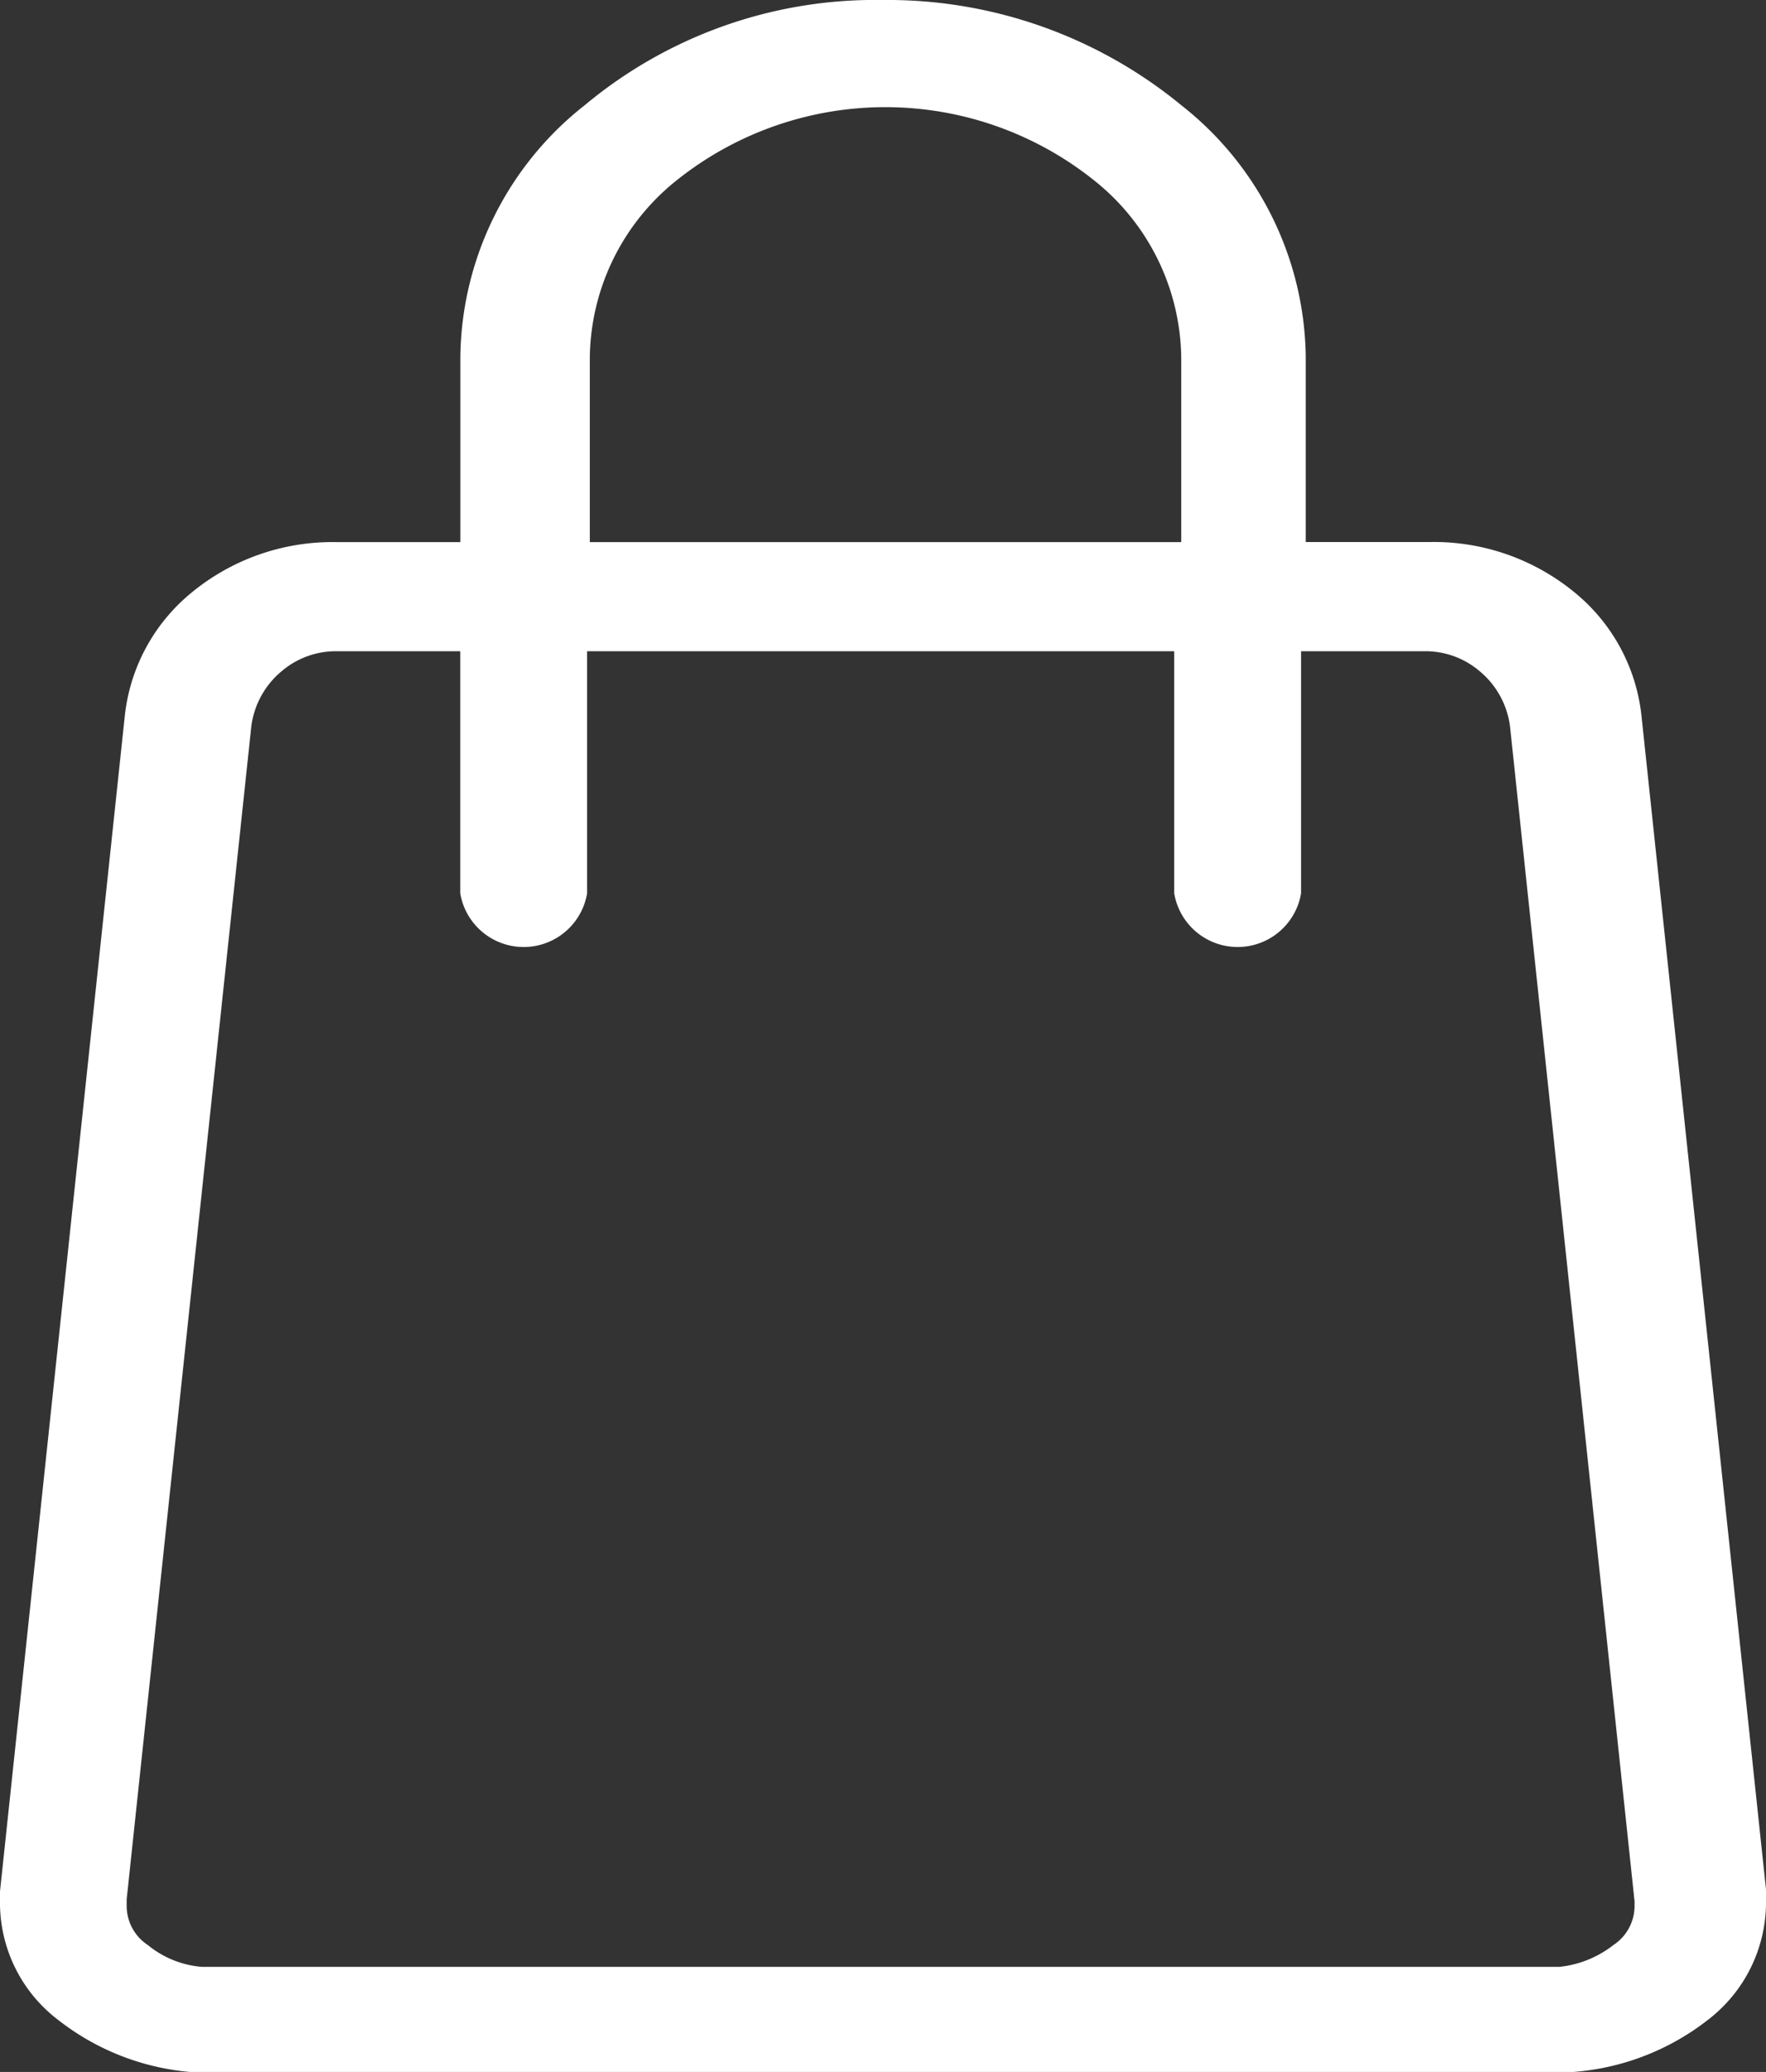
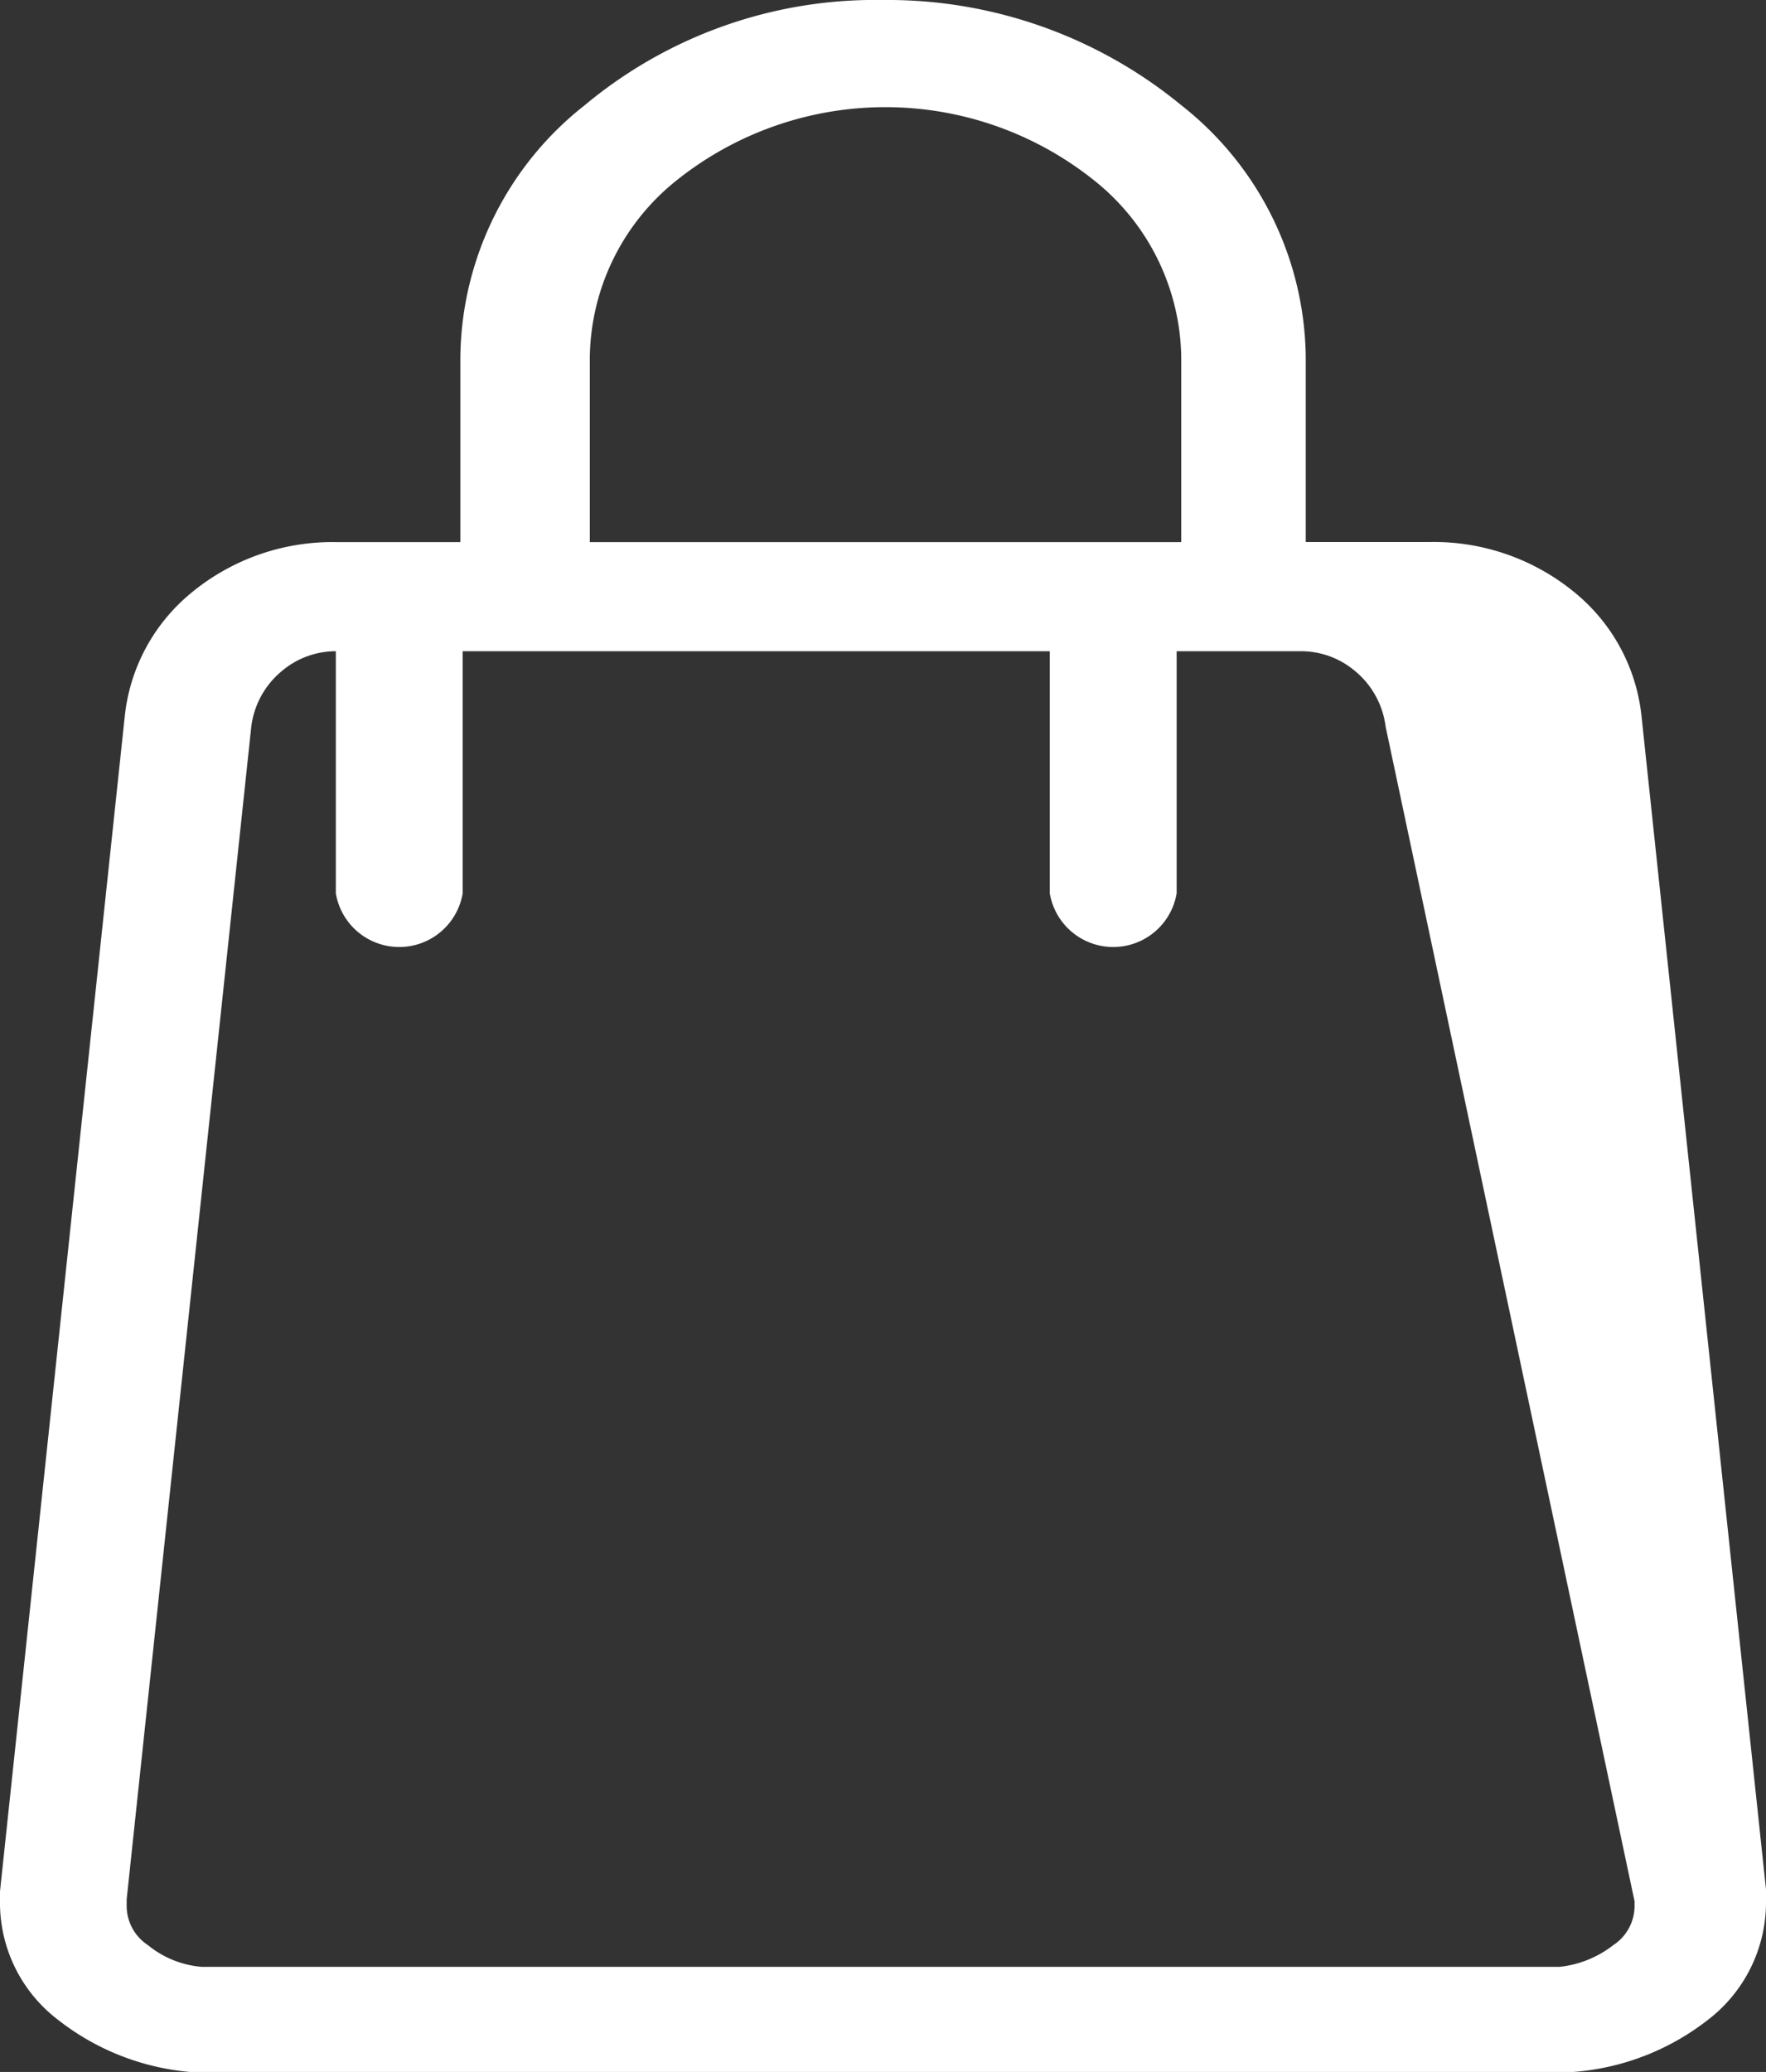
<svg xmlns="http://www.w3.org/2000/svg" id="BTN_Icon_Basket" width="18.863" height="22.122" viewBox="0 0 18.863 22.122">
  <rect x="0" y="0" width="18.863" height="22.122" fill="#333333" stroke="none" />
-   <path id="BTN_Icon_Basket-2" data-name="BTN_Icon_Basket" d="M66.534,6.652a1.971,1.971,0,0,0-.7-1.314,2.367,2.367,0,0,0-1.555-.551H62.947V2.813A3.466,3.466,0,0,0,61.617.123,4.941,4.941,0,0,0,58.432-1,4.842,4.842,0,0,0,55.246.123a3.466,3.466,0,0,0-1.329,2.691V4.788H52.587a2.367,2.367,0,0,0-1.555.551,1.971,1.971,0,0,0-.7,1.314L49,19.194v.148a1.572,1.572,0,0,0,.627,1.229,2.656,2.656,0,0,0,1.4.551H65.806a2.659,2.659,0,0,0,1.43-.551,1.581,1.581,0,0,0,.627-1.25v-.148ZM55.3,2.813A2.455,2.455,0,0,1,56.224.928a3.571,3.571,0,0,1,4.465,0,2.455,2.455,0,0,1,.928,1.886V4.788H55.3ZM66.459,19.343a.5.5,0,0,1-.226.424,1.125,1.125,0,0,1-.577.233h-14.5a1.043,1.043,0,0,1-.577-.233.5.5,0,0,1-.226-.424v-.064L51.684,6.758a.917.917,0,0,1,.326-.593.893.893,0,0,1,.577-.212h1.329V8.538a.687.687,0,0,0,1.355,0V5.953h6.271V8.538a.687.687,0,0,0,1.355,0V5.953h1.329a.893.893,0,0,1,.577.212.917.917,0,0,1,.326.593L66.459,19.3v.042Z" transform="translate(-49 1)" fill="#fff" />
+   <path id="BTN_Icon_Basket-2" data-name="BTN_Icon_Basket" d="M66.534,6.652a1.971,1.971,0,0,0-.7-1.314,2.367,2.367,0,0,0-1.555-.551H62.947V2.813A3.466,3.466,0,0,0,61.617.123,4.941,4.941,0,0,0,58.432-1,4.842,4.842,0,0,0,55.246.123a3.466,3.466,0,0,0-1.329,2.691V4.788H52.587a2.367,2.367,0,0,0-1.555.551,1.971,1.971,0,0,0-.7,1.314L49,19.194v.148a1.572,1.572,0,0,0,.627,1.229,2.656,2.656,0,0,0,1.4.551H65.806a2.659,2.659,0,0,0,1.43-.551,1.581,1.581,0,0,0,.627-1.25v-.148ZM55.3,2.813A2.455,2.455,0,0,1,56.224.928a3.571,3.571,0,0,1,4.465,0,2.455,2.455,0,0,1,.928,1.886V4.788H55.3ZM66.459,19.343a.5.5,0,0,1-.226.424,1.125,1.125,0,0,1-.577.233h-14.5a1.043,1.043,0,0,1-.577-.233.5.5,0,0,1-.226-.424v-.064L51.684,6.758a.917.917,0,0,1,.326-.593.893.893,0,0,1,.577-.212V8.538a.687.687,0,0,0,1.355,0V5.953h6.271V8.538a.687.687,0,0,0,1.355,0V5.953h1.329a.893.893,0,0,1,.577.212.917.917,0,0,1,.326.593L66.459,19.3v.042Z" transform="translate(-49 1)" fill="#fff" />
</svg>